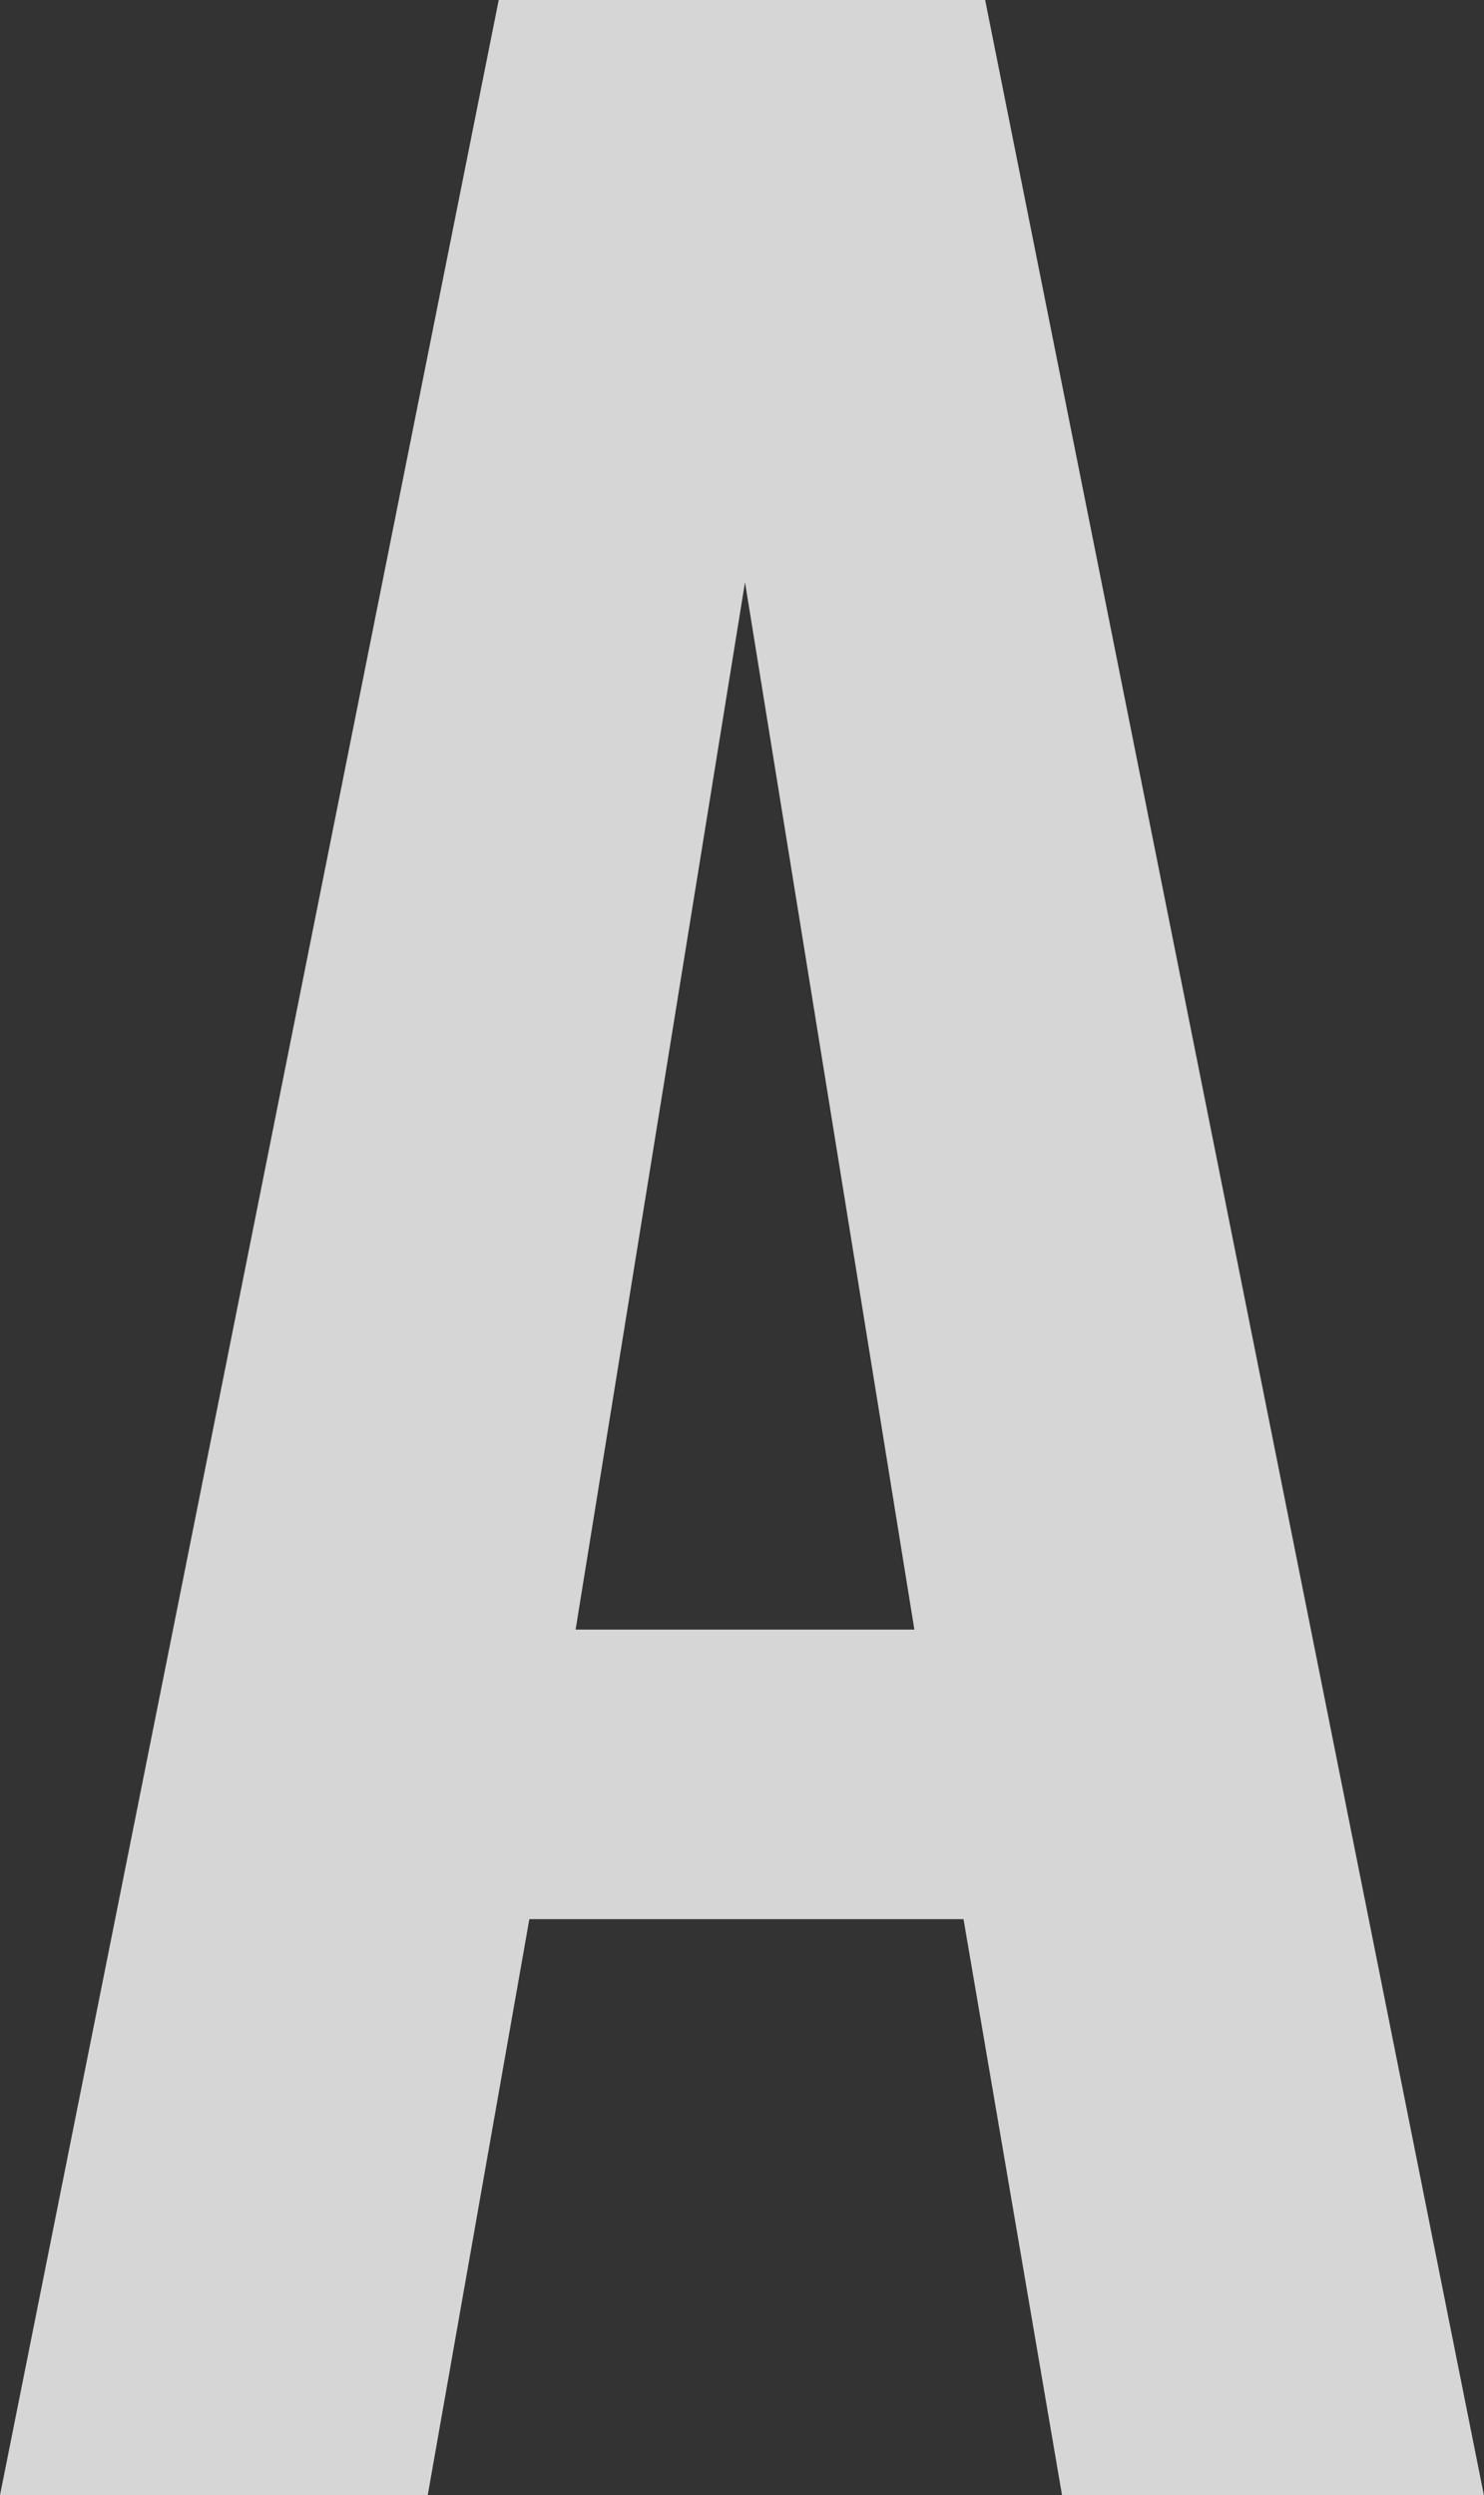
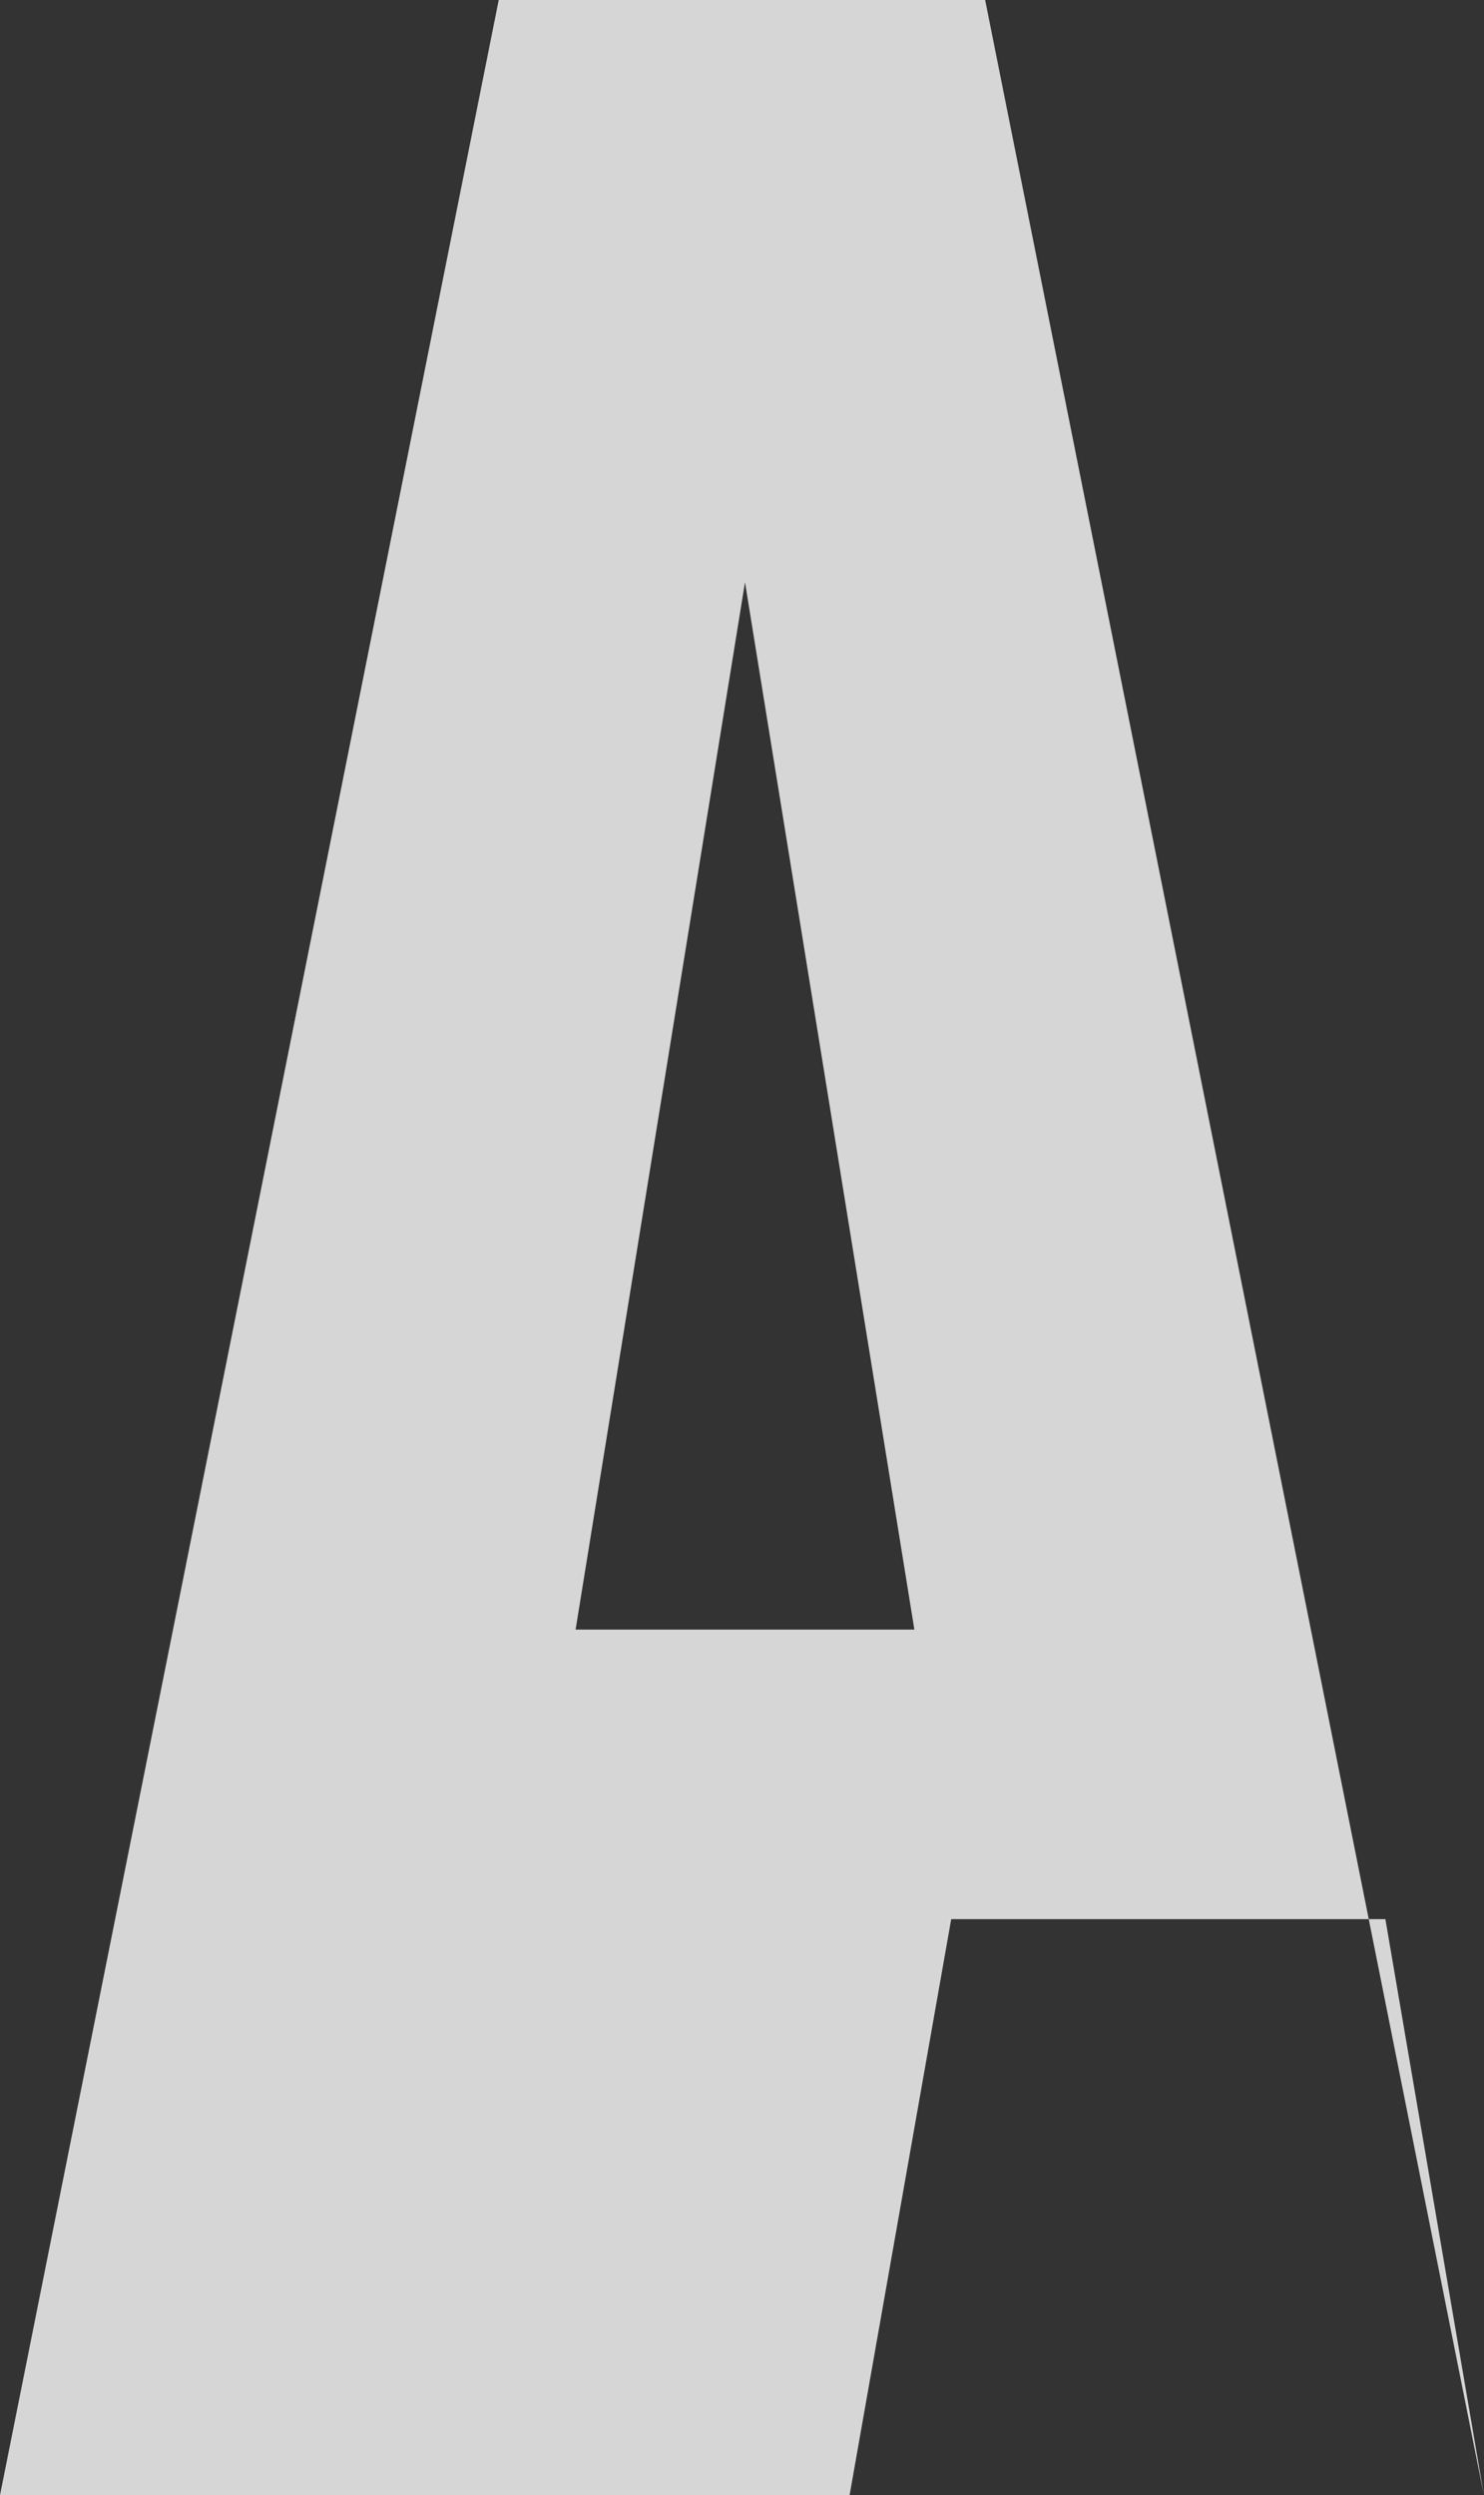
<svg xmlns="http://www.w3.org/2000/svg" viewBox="0 0 128.96 216.72">
  <rect x="0" y="0" width="128.96" height="216.72" fill="#333333" stroke="none" />
  <defs>
    <style>
      .cls-1 {
        isolation: isolate;
      }

      .cls-2 {
        fill: #fff;
      }

      .cls-3 {
        mix-blend-mode: overlay;
        opacity: .8;
      }
    </style>
  </defs>
  <g class="cls-1">
    <g id="_レイヤー_2" data-name="レイヤー_2">
      <g id="_レイヤー_1-2" data-name="レイヤー_1">
        <g class="cls-3">
-           <path class="cls-2" d="M0,216.72L43.34,0h42.27l43.34,216.72h-36.66l-8.56-50.03h-37.73l-8.83,50.03H0ZM50.03,141.54h29.43l-14.72-90.97-14.72,90.97Z" />
+           <path class="cls-2" d="M0,216.72L43.34,0h42.27l43.34,216.72l-8.56-50.03h-37.73l-8.83,50.03H0ZM50.03,141.54h29.43l-14.72-90.97-14.72,90.97Z" />
        </g>
      </g>
    </g>
  </g>
</svg>